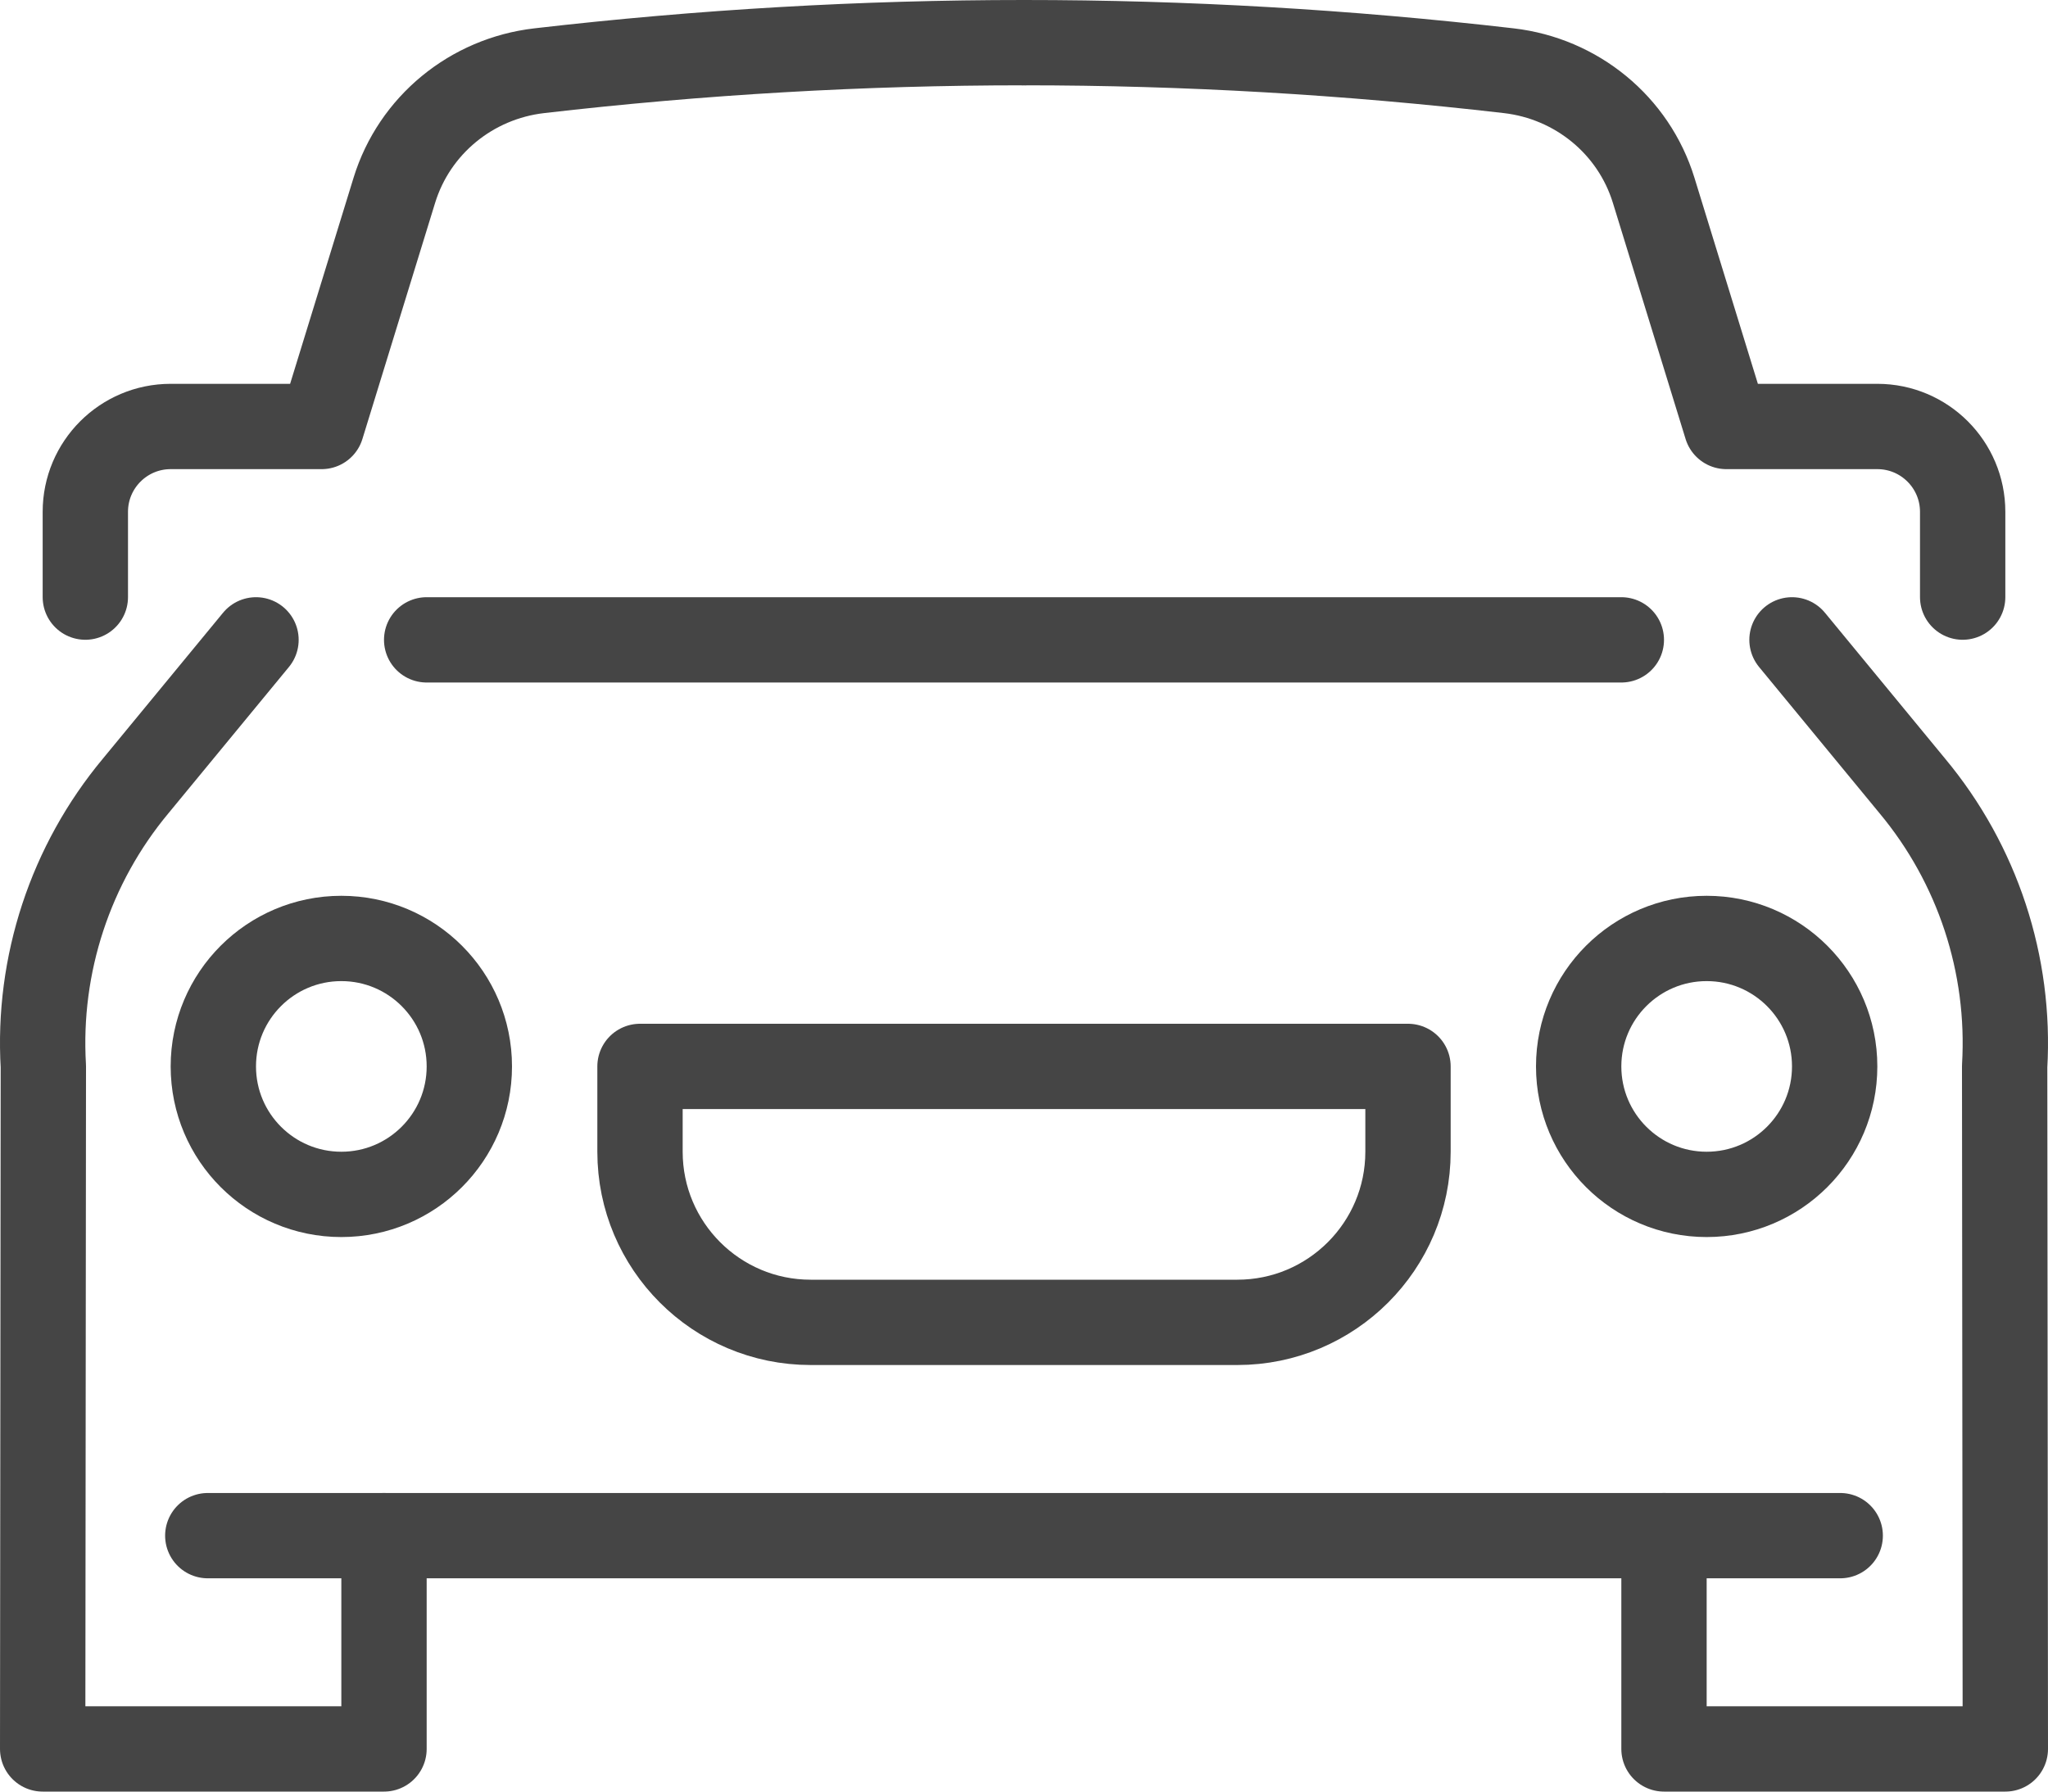
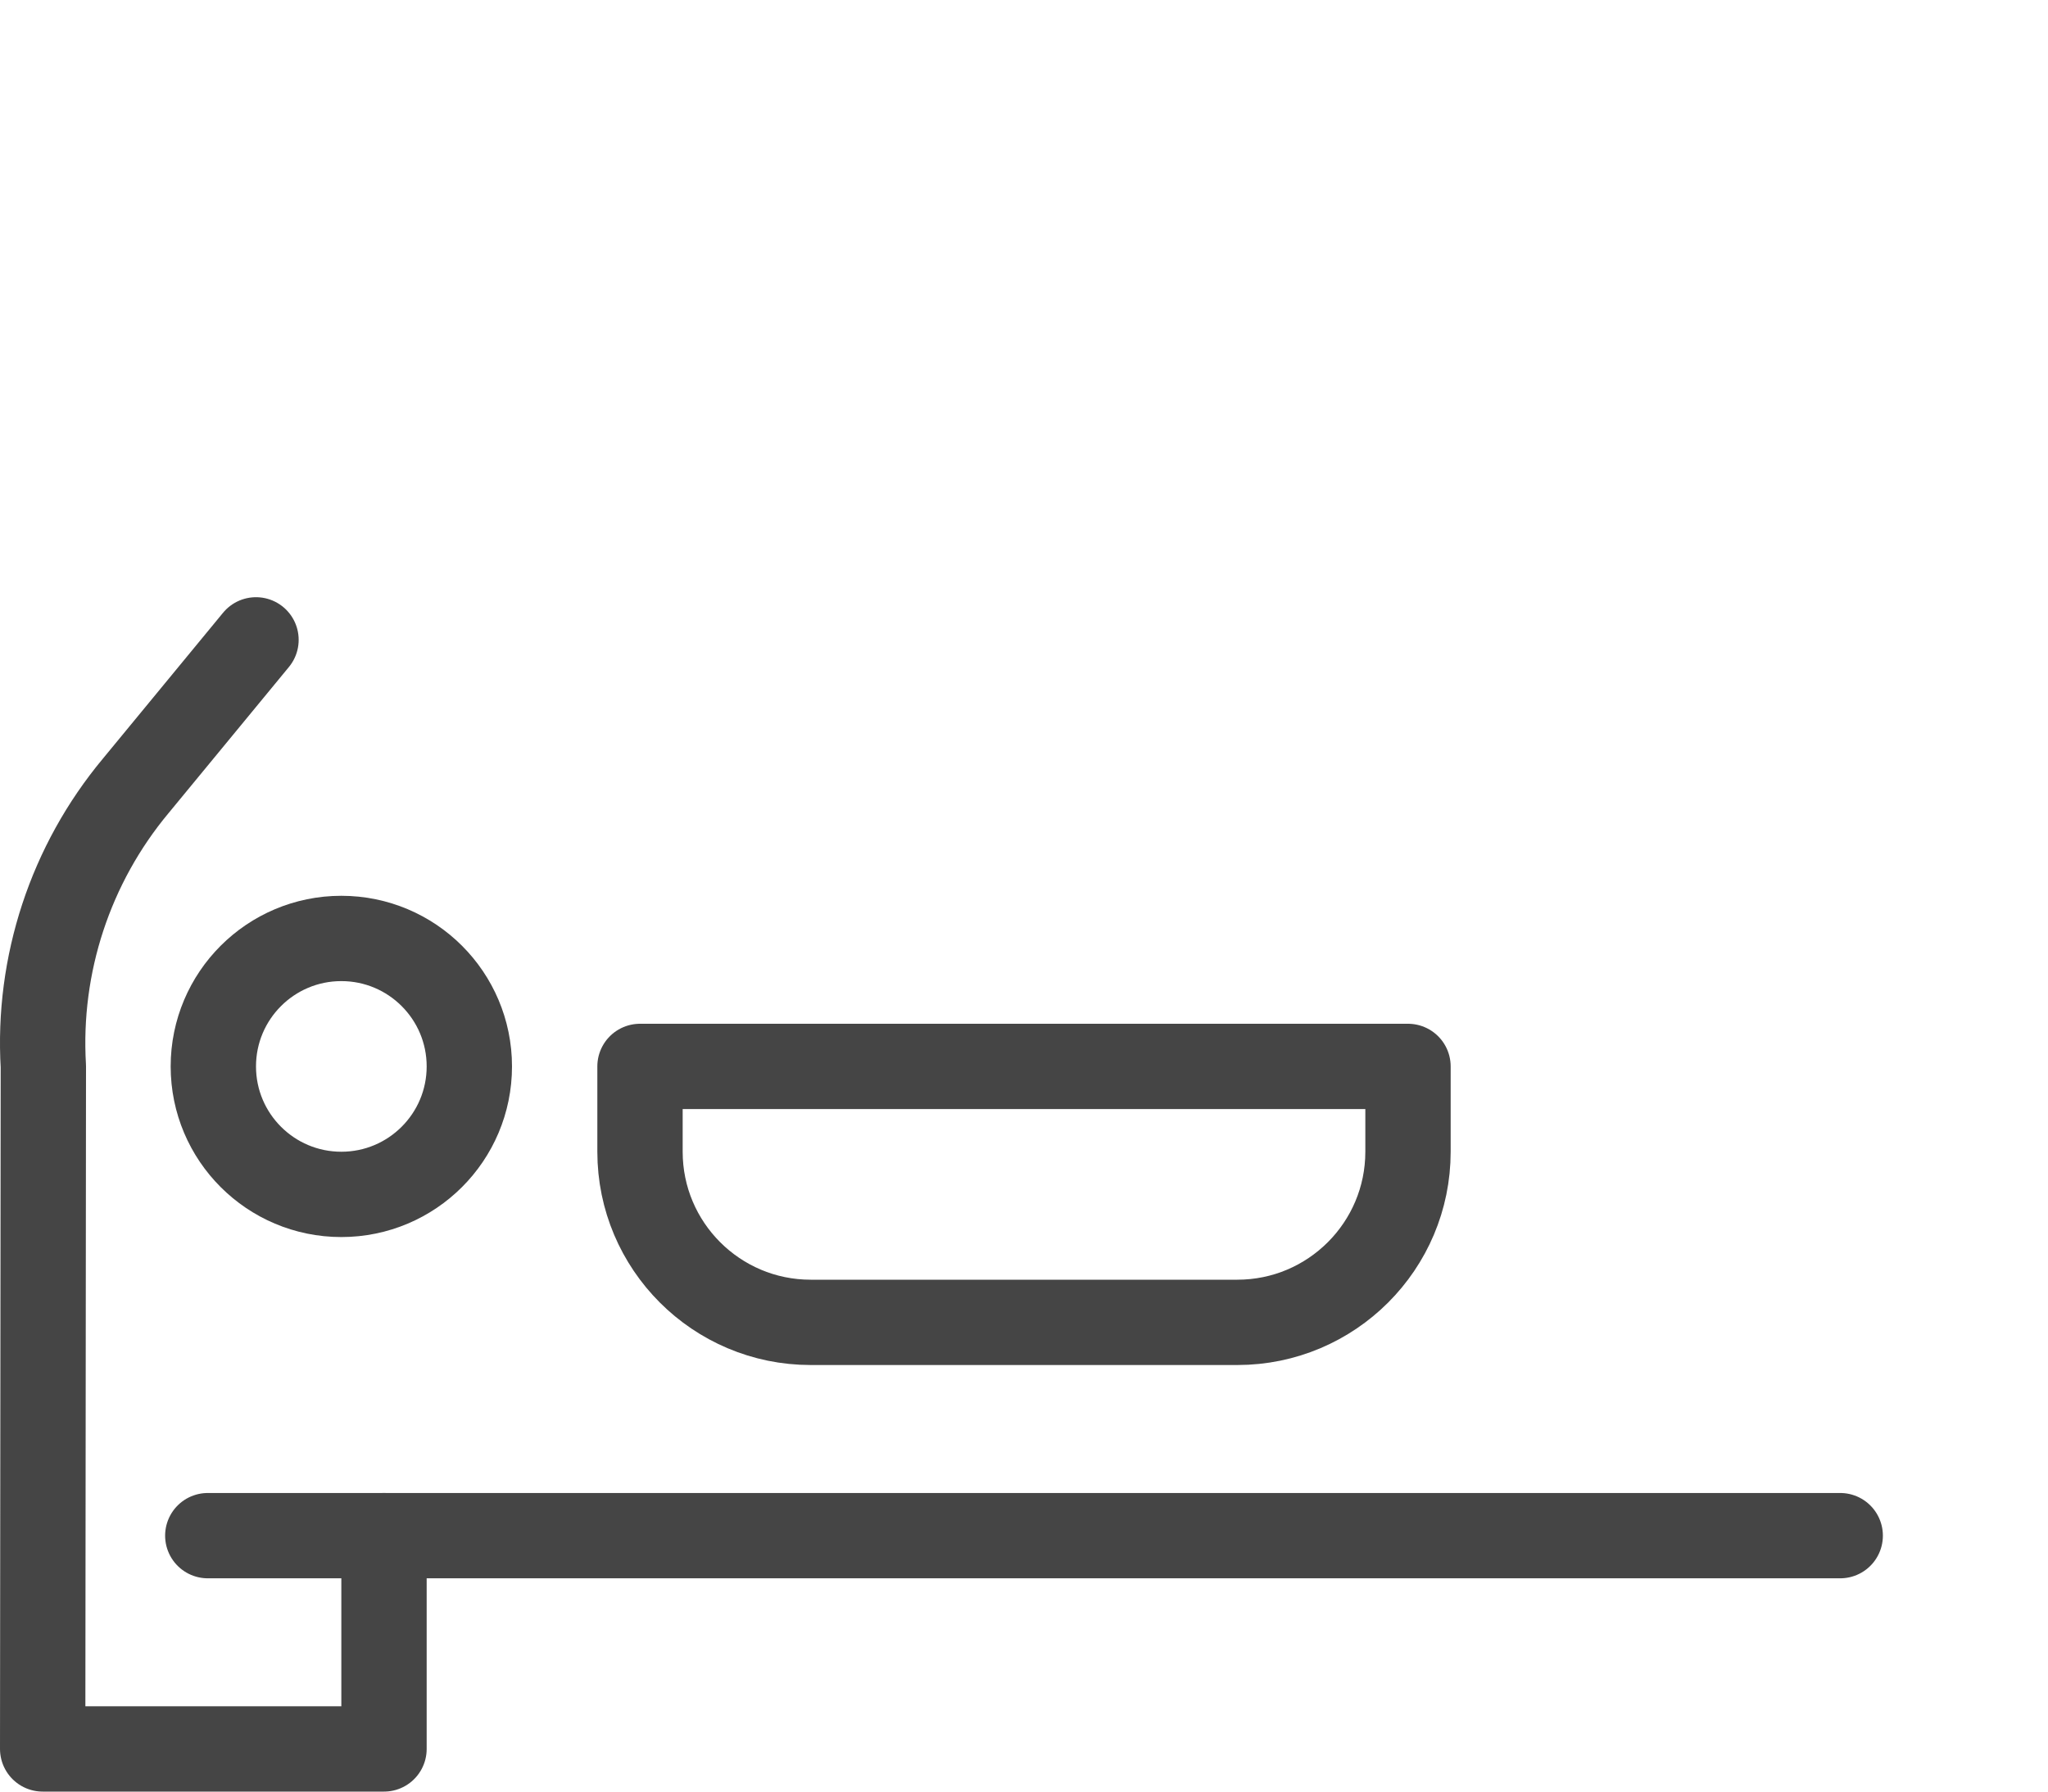
<svg xmlns="http://www.w3.org/2000/svg" viewBox="0 0 240 210" id="Layer_2">
  <g id="_ÎÓÈ_1">
    <line stroke-width="10" stroke-linejoin="round" stroke-linecap="round" stroke="#454545" fill="none" y2="180" x2="215.65" y1="180" x1="24.35" />
    <path stroke-width="10" stroke-linejoin="round" stroke-linecap="round" stroke="#454545" fill="none" d="M30,75l-14.09,17.11c-7.66,9.19-11.53,20.95-10.83,32.89l-.08,80h40v-25" />
-     <path stroke-width="10" stroke-linejoin="round" stroke-linecap="round" stroke="#454545" fill="none" d="M120,5c-18.94,0-37.87,1.1-56.81,3.29-7.94.92-14.63,6.38-16.98,14.02l-8.52,27.68h0s-17.69,0-17.69,0c-5.52,0-10,4.48-10,10v10" />
-     <path stroke-width="10" stroke-linejoin="round" stroke-linecap="round" stroke="#454545" fill="none" d="M210,75l14.09,17.11c7.66,9.19,11.53,20.95,10.83,32.89l.08,80h-40v-25" />
-     <path stroke-width="10" stroke-linejoin="round" stroke-linecap="round" stroke="#454545" fill="none" d="M120,5c18.94,0,37.87,1.1,56.81,3.29,7.94.92,14.63,6.38,16.98,14.02l8.52,27.68h0s17.69,0,17.69,0c5.52,0,10,4.48,10,10v10" />
    <path stroke-width="10" stroke-linejoin="round" stroke-linecap="round" stroke="#454545" fill="none" d="M75,125h90v10c0,11.04-8.96,20-20,20h-50c-11.04,0-20-8.96-20-20v-10h0Z" />
    <circle stroke-width="10" stroke-linejoin="round" stroke-linecap="round" stroke="#454545" fill="none" r="15" cy="125" cx="40" />
-     <circle stroke-width="10" stroke-linejoin="round" stroke-linecap="round" stroke="#454545" fill="none" r="15" cy="125" cx="200" />
-     <line stroke-width="10" stroke-linejoin="round" stroke-linecap="round" stroke="#454545" fill="none" y2="75" x2="190" y1="75" x1="50" />
  </g>
</svg>